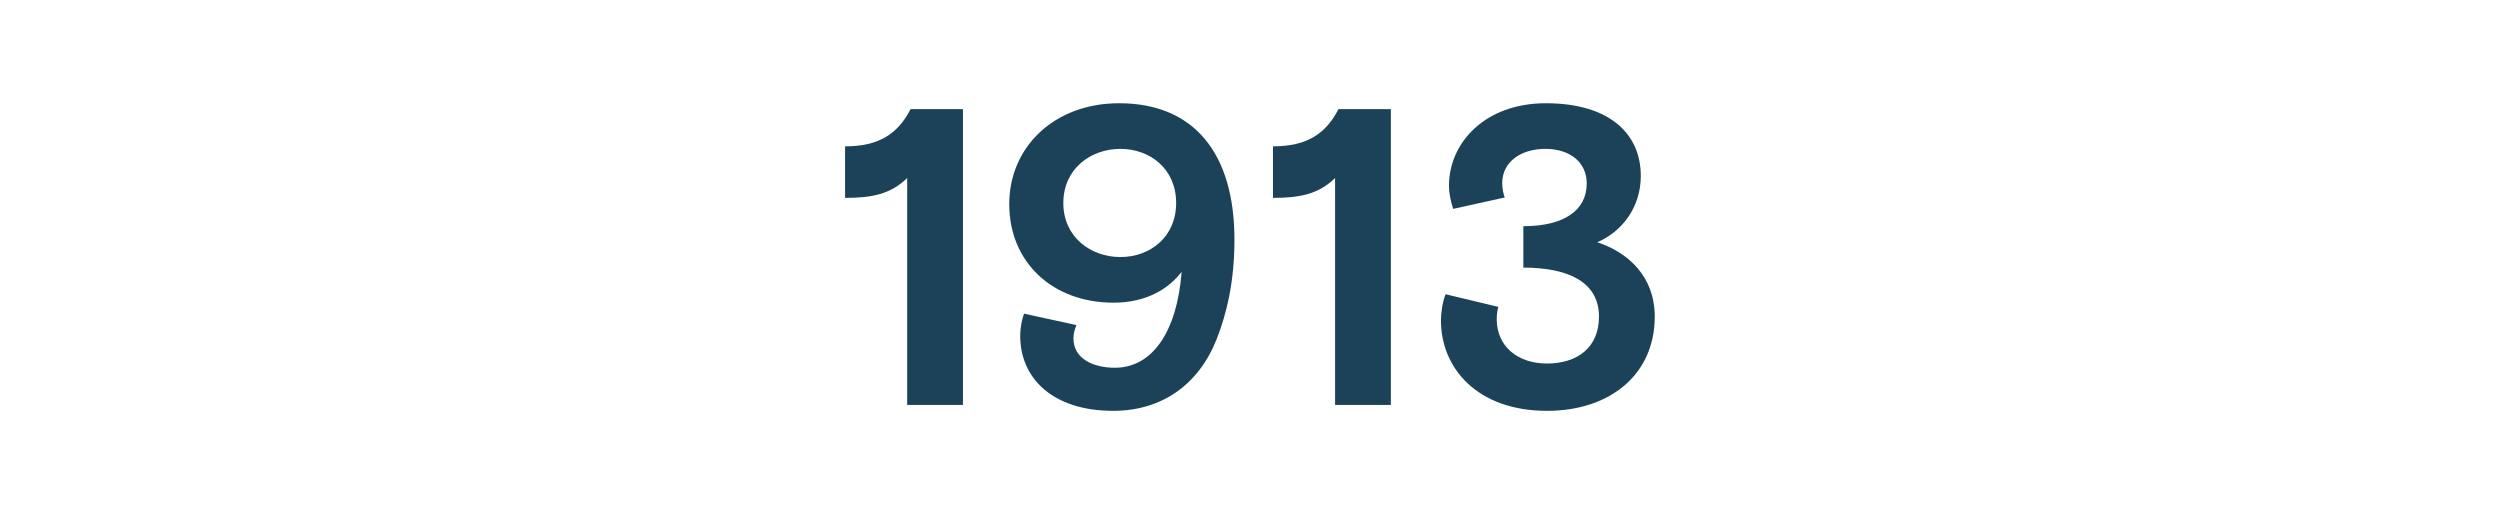
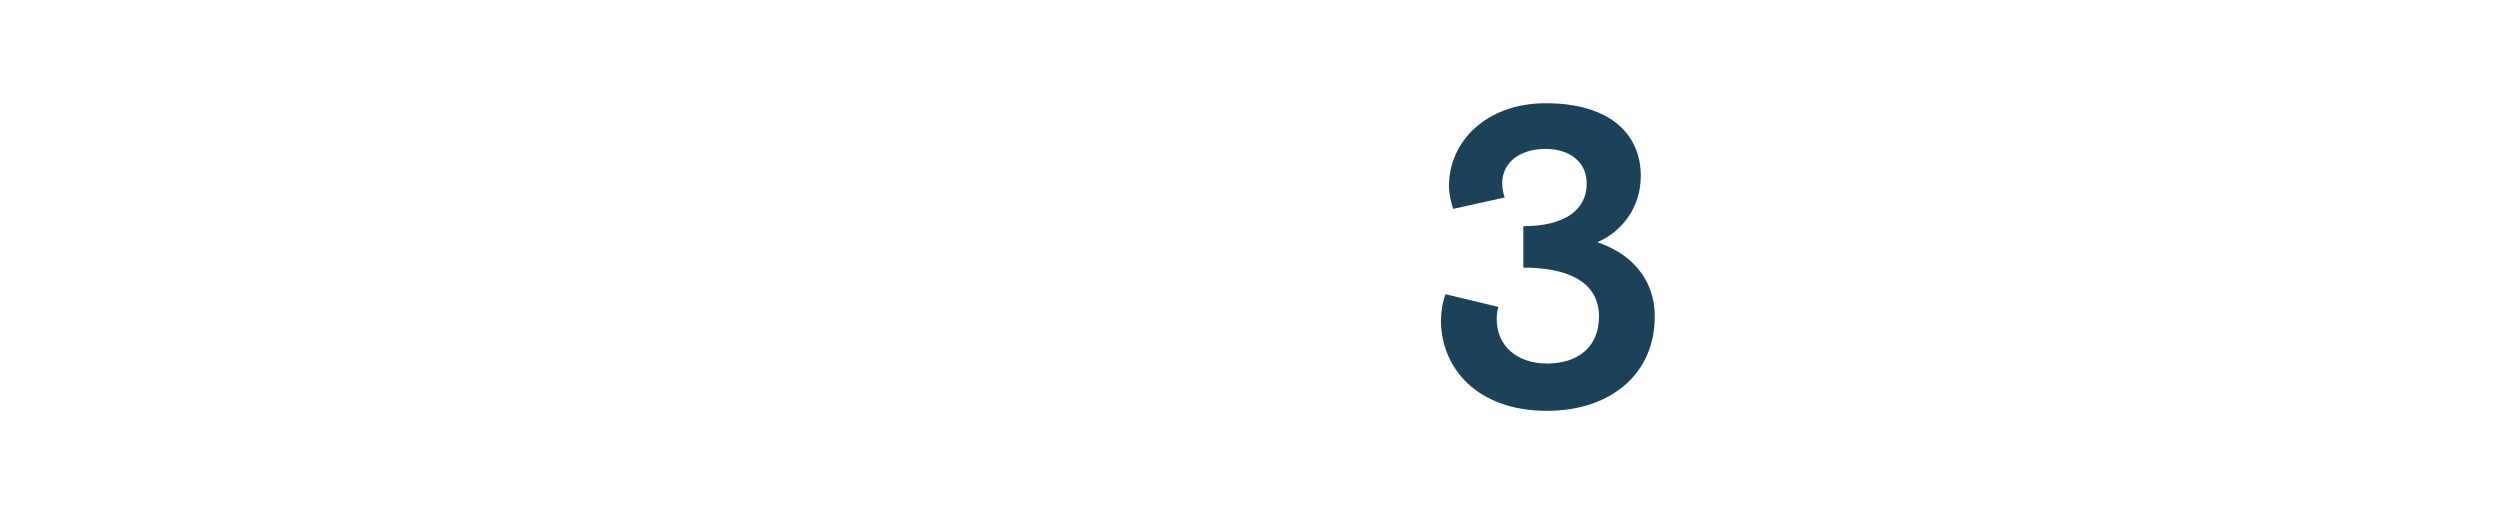
<svg xmlns="http://www.w3.org/2000/svg" width="284" height="59" viewBox="0 0 284 59" fill="none">
  <path d="M175.74 46.672C167.82 46.672 163.692 41.824 163.692 36.4C163.692 35.488 163.884 34.24 164.22 33.424L170.22 34.864C170.124 35.152 170.028 35.584 170.028 36.256C170.028 39.328 172.38 41.296 175.74 41.296C179.196 41.296 181.644 39.472 181.644 35.968C181.644 31.888 177.9 30.4 173.052 30.4V25.696C177.708 25.696 180.252 23.872 180.252 20.848C180.252 18.496 178.428 16.912 175.548 16.912C172.764 16.912 170.652 18.4 170.652 20.8C170.652 21.424 170.796 22.096 170.94 22.432L165.084 23.728C164.844 23.008 164.604 22.048 164.604 21.088C164.604 16.192 168.732 11.728 175.596 11.728C182.94 11.728 186.396 15.28 186.396 19.984C186.396 23.584 184.236 26.32 181.452 27.52C184.956 28.672 187.98 31.408 187.98 35.968C187.98 42.544 182.892 46.672 175.74 46.672Z" fill="#1C4259" />
-   <path d="M158.001 46H151.665V20.224C149.793 22.048 147.681 22.48 144.609 22.48V16.624C148.497 16.624 150.609 15.184 152.049 12.4H158.001V46Z" fill="#1C4259" />
-   <path d="M126.458 46.672C119.546 46.672 115.898 42.928 115.898 38.176C115.898 37.168 116.09 36.304 116.33 35.632L122.282 36.928C122.042 37.552 121.946 37.888 121.946 38.464C121.946 40.72 124.154 41.776 126.65 41.776C130.874 41.776 133.706 37.744 134.234 30.88C132.842 32.704 130.346 34.384 126.506 34.384C119.498 34.384 114.65 29.728 114.65 23.2C114.65 16.672 119.786 11.728 127.13 11.728C135.626 11.728 140.234 17.392 140.234 27.232C140.234 31.936 139.37 35.584 138.218 38.512C136.154 43.744 131.93 46.672 126.458 46.672ZM127.274 29.2C130.634 29.2 133.61 26.944 133.61 23.056C133.61 19.168 130.634 16.912 127.274 16.912C123.914 16.912 120.794 19.168 120.794 23.056C120.794 26.944 123.914 29.2 127.274 29.2Z" fill="#1C4259" />
-   <path d="M109.392 46H103.056V20.224C101.184 22.048 99.072 22.48 96 22.48V16.624C99.888 16.624 102 15.184 103.44 12.4H109.392V46Z" fill="#1C4259" />
</svg>